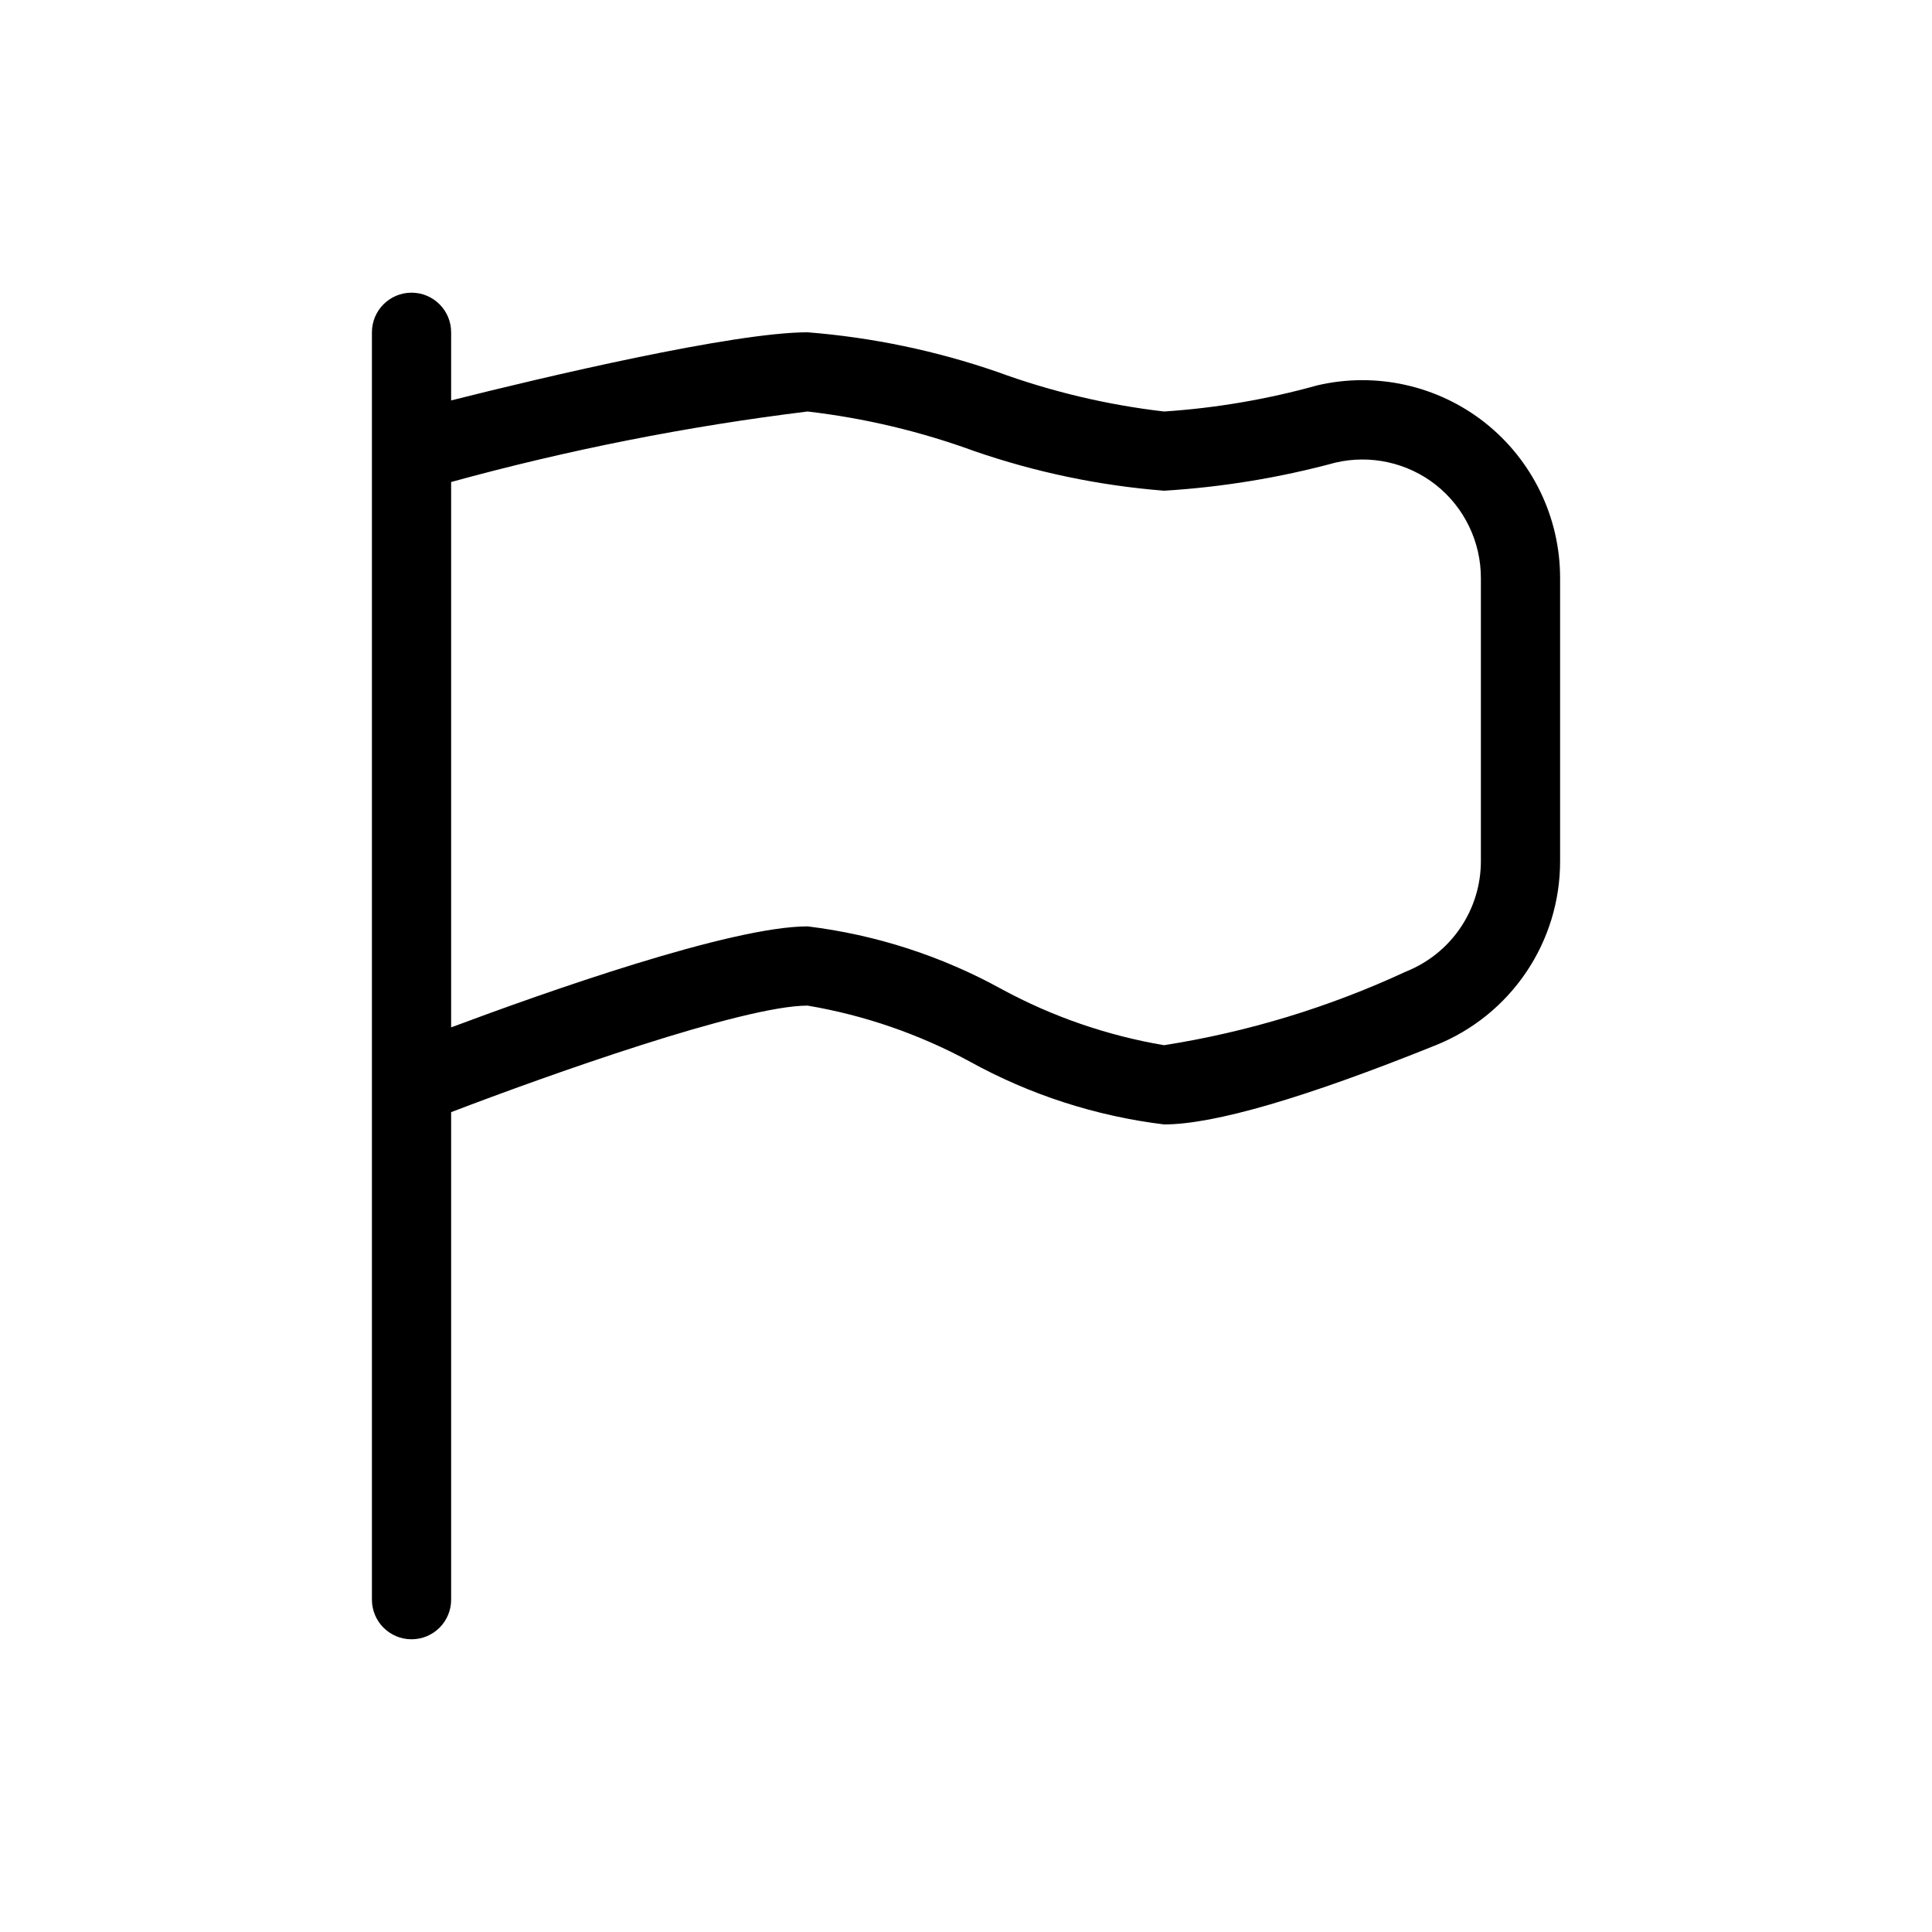
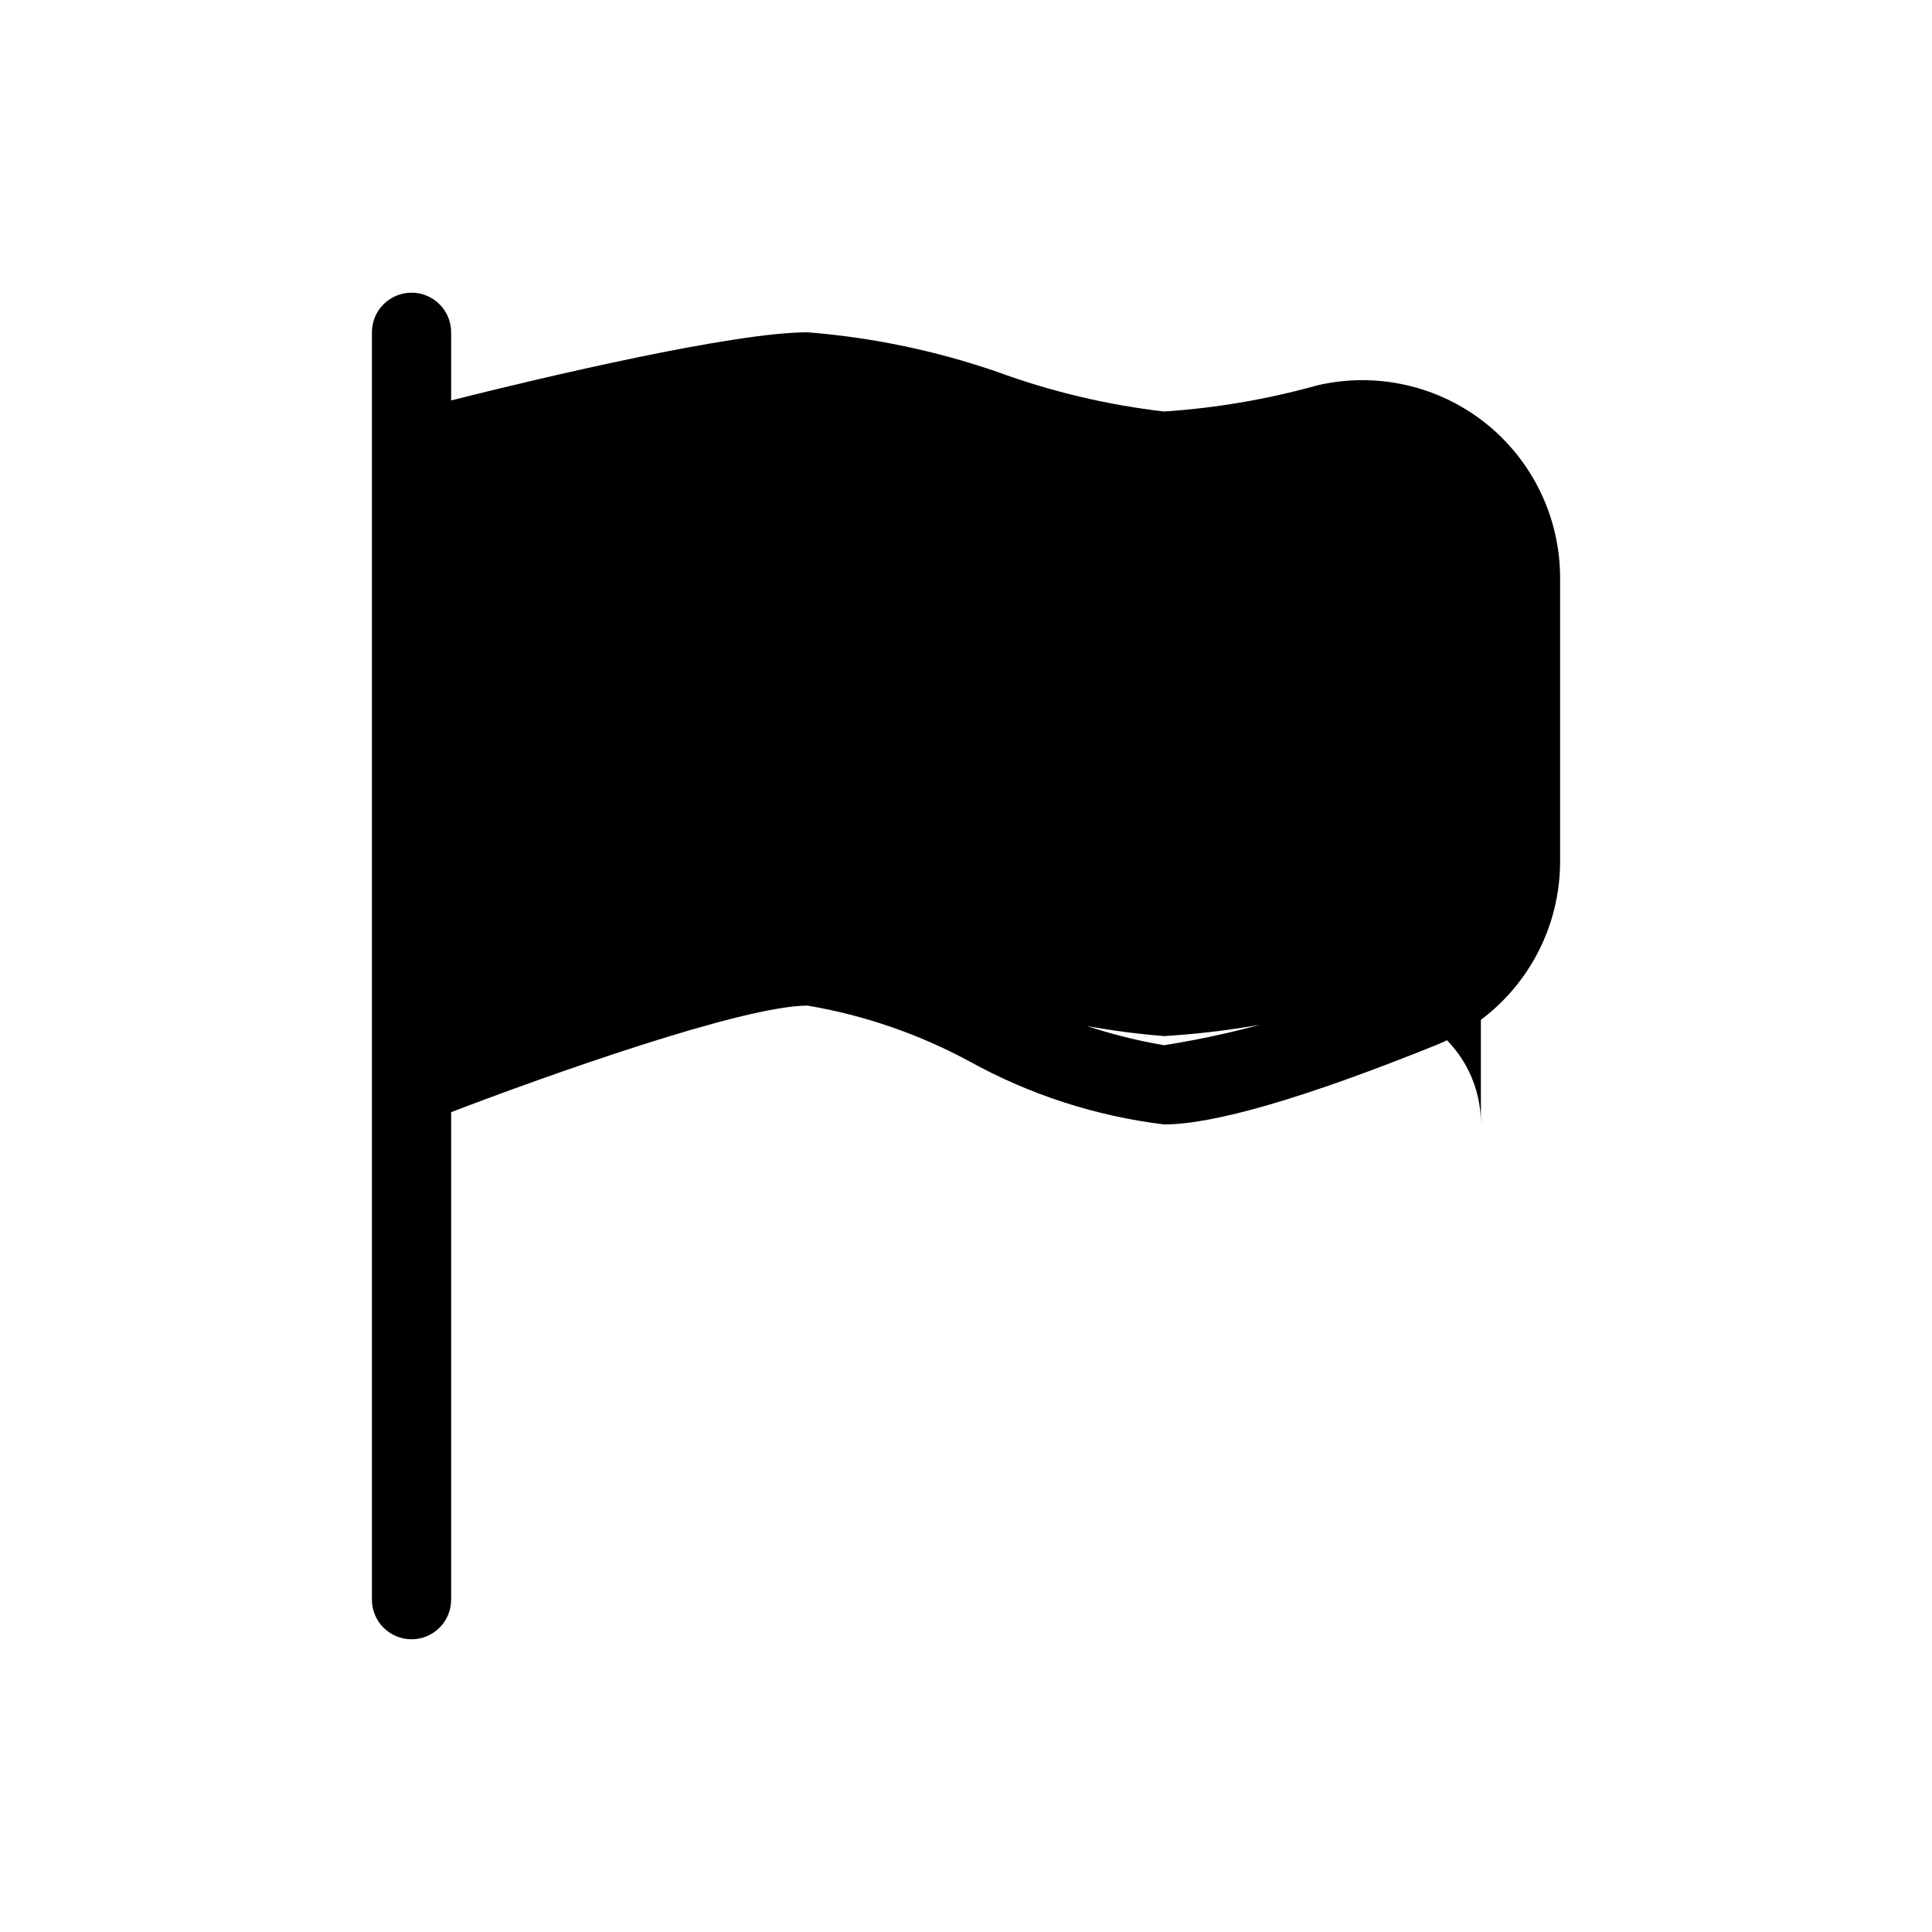
<svg xmlns="http://www.w3.org/2000/svg" fill="#000000" width="800px" height="800px" version="1.1" viewBox="144 144 512 512">
-   <path d="m537.5 255.99c-12.531-9.863-28.867-13.492-44.398-9.867-13.266 3.699-26.879 6.023-40.617 6.93-15.094-1.754-29.922-5.277-44.191-10.496-16.246-5.613-33.141-9.137-50.273-10.496-19.629 0-69.902 11.859-94.465 18.055v-18.055c0-5.797-4.699-10.496-10.496-10.496-5.797 0-10.496 4.699-10.496 10.496v335.87c0 5.797 4.699 10.496 10.496 10.496 5.797 0 10.496-4.699 10.496-10.496v-129.2c25.504-9.762 77.355-28.234 94.465-28.234 15.023 2.543 29.527 7.543 42.926 14.797 15.949 8.82 33.445 14.484 51.539 16.691 13.227 0 37.367-7.031 72.004-20.992h-0.004c9.746-3.906 18.098-10.645 23.973-19.348 5.875-8.699 9.004-18.961 8.984-29.461v-74.941c0.023-16.078-7.324-31.281-19.941-41.25zm-1.051 116.19c0.008 6.309-1.879 12.469-5.418 17.691-3.535 5.223-8.559 9.258-14.418 11.594-20.363 9.465-41.949 16.035-64.129 19.523-15.027-2.547-29.531-7.547-42.93-14.801-15.949-8.816-33.445-14.484-51.535-16.688-20.258 0-69.484 17.422-94.465 26.766v-144.53c30.992-8.52 62.562-14.762 94.465-18.684 15.09 1.754 29.922 5.277 44.188 10.496 16.246 5.609 33.141 9.137 50.277 10.496 15.359-0.938 30.59-3.434 45.445-7.453 9.285-2.16 19.051 0 26.555 5.879 7.574 5.984 11.988 15.113 11.965 24.77z" />
+   <path d="m537.5 255.99c-12.531-9.863-28.867-13.492-44.398-9.867-13.266 3.699-26.879 6.023-40.617 6.93-15.094-1.754-29.922-5.277-44.191-10.496-16.246-5.613-33.141-9.137-50.273-10.496-19.629 0-69.902 11.859-94.465 18.055v-18.055c0-5.797-4.699-10.496-10.496-10.496-5.797 0-10.496 4.699-10.496 10.496v335.87c0 5.797 4.699 10.496 10.496 10.496 5.797 0 10.496-4.699 10.496-10.496v-129.2c25.504-9.762 77.355-28.234 94.465-28.234 15.023 2.543 29.527 7.543 42.926 14.797 15.949 8.82 33.445 14.484 51.539 16.691 13.227 0 37.367-7.031 72.004-20.992h-0.004c9.746-3.906 18.098-10.645 23.973-19.348 5.875-8.699 9.004-18.961 8.984-29.461v-74.941c0.023-16.078-7.324-31.281-19.941-41.25zm-1.051 116.19c0.008 6.309-1.879 12.469-5.418 17.691-3.535 5.223-8.559 9.258-14.418 11.594-20.363 9.465-41.949 16.035-64.129 19.523-15.027-2.547-29.531-7.547-42.93-14.801-15.949-8.816-33.445-14.484-51.535-16.688-20.258 0-69.484 17.422-94.465 26.766c30.992-8.52 62.562-14.762 94.465-18.684 15.09 1.754 29.922 5.277 44.188 10.496 16.246 5.609 33.141 9.137 50.277 10.496 15.359-0.938 30.59-3.434 45.445-7.453 9.285-2.16 19.051 0 26.555 5.879 7.574 5.984 11.988 15.113 11.965 24.77z" />
</svg>